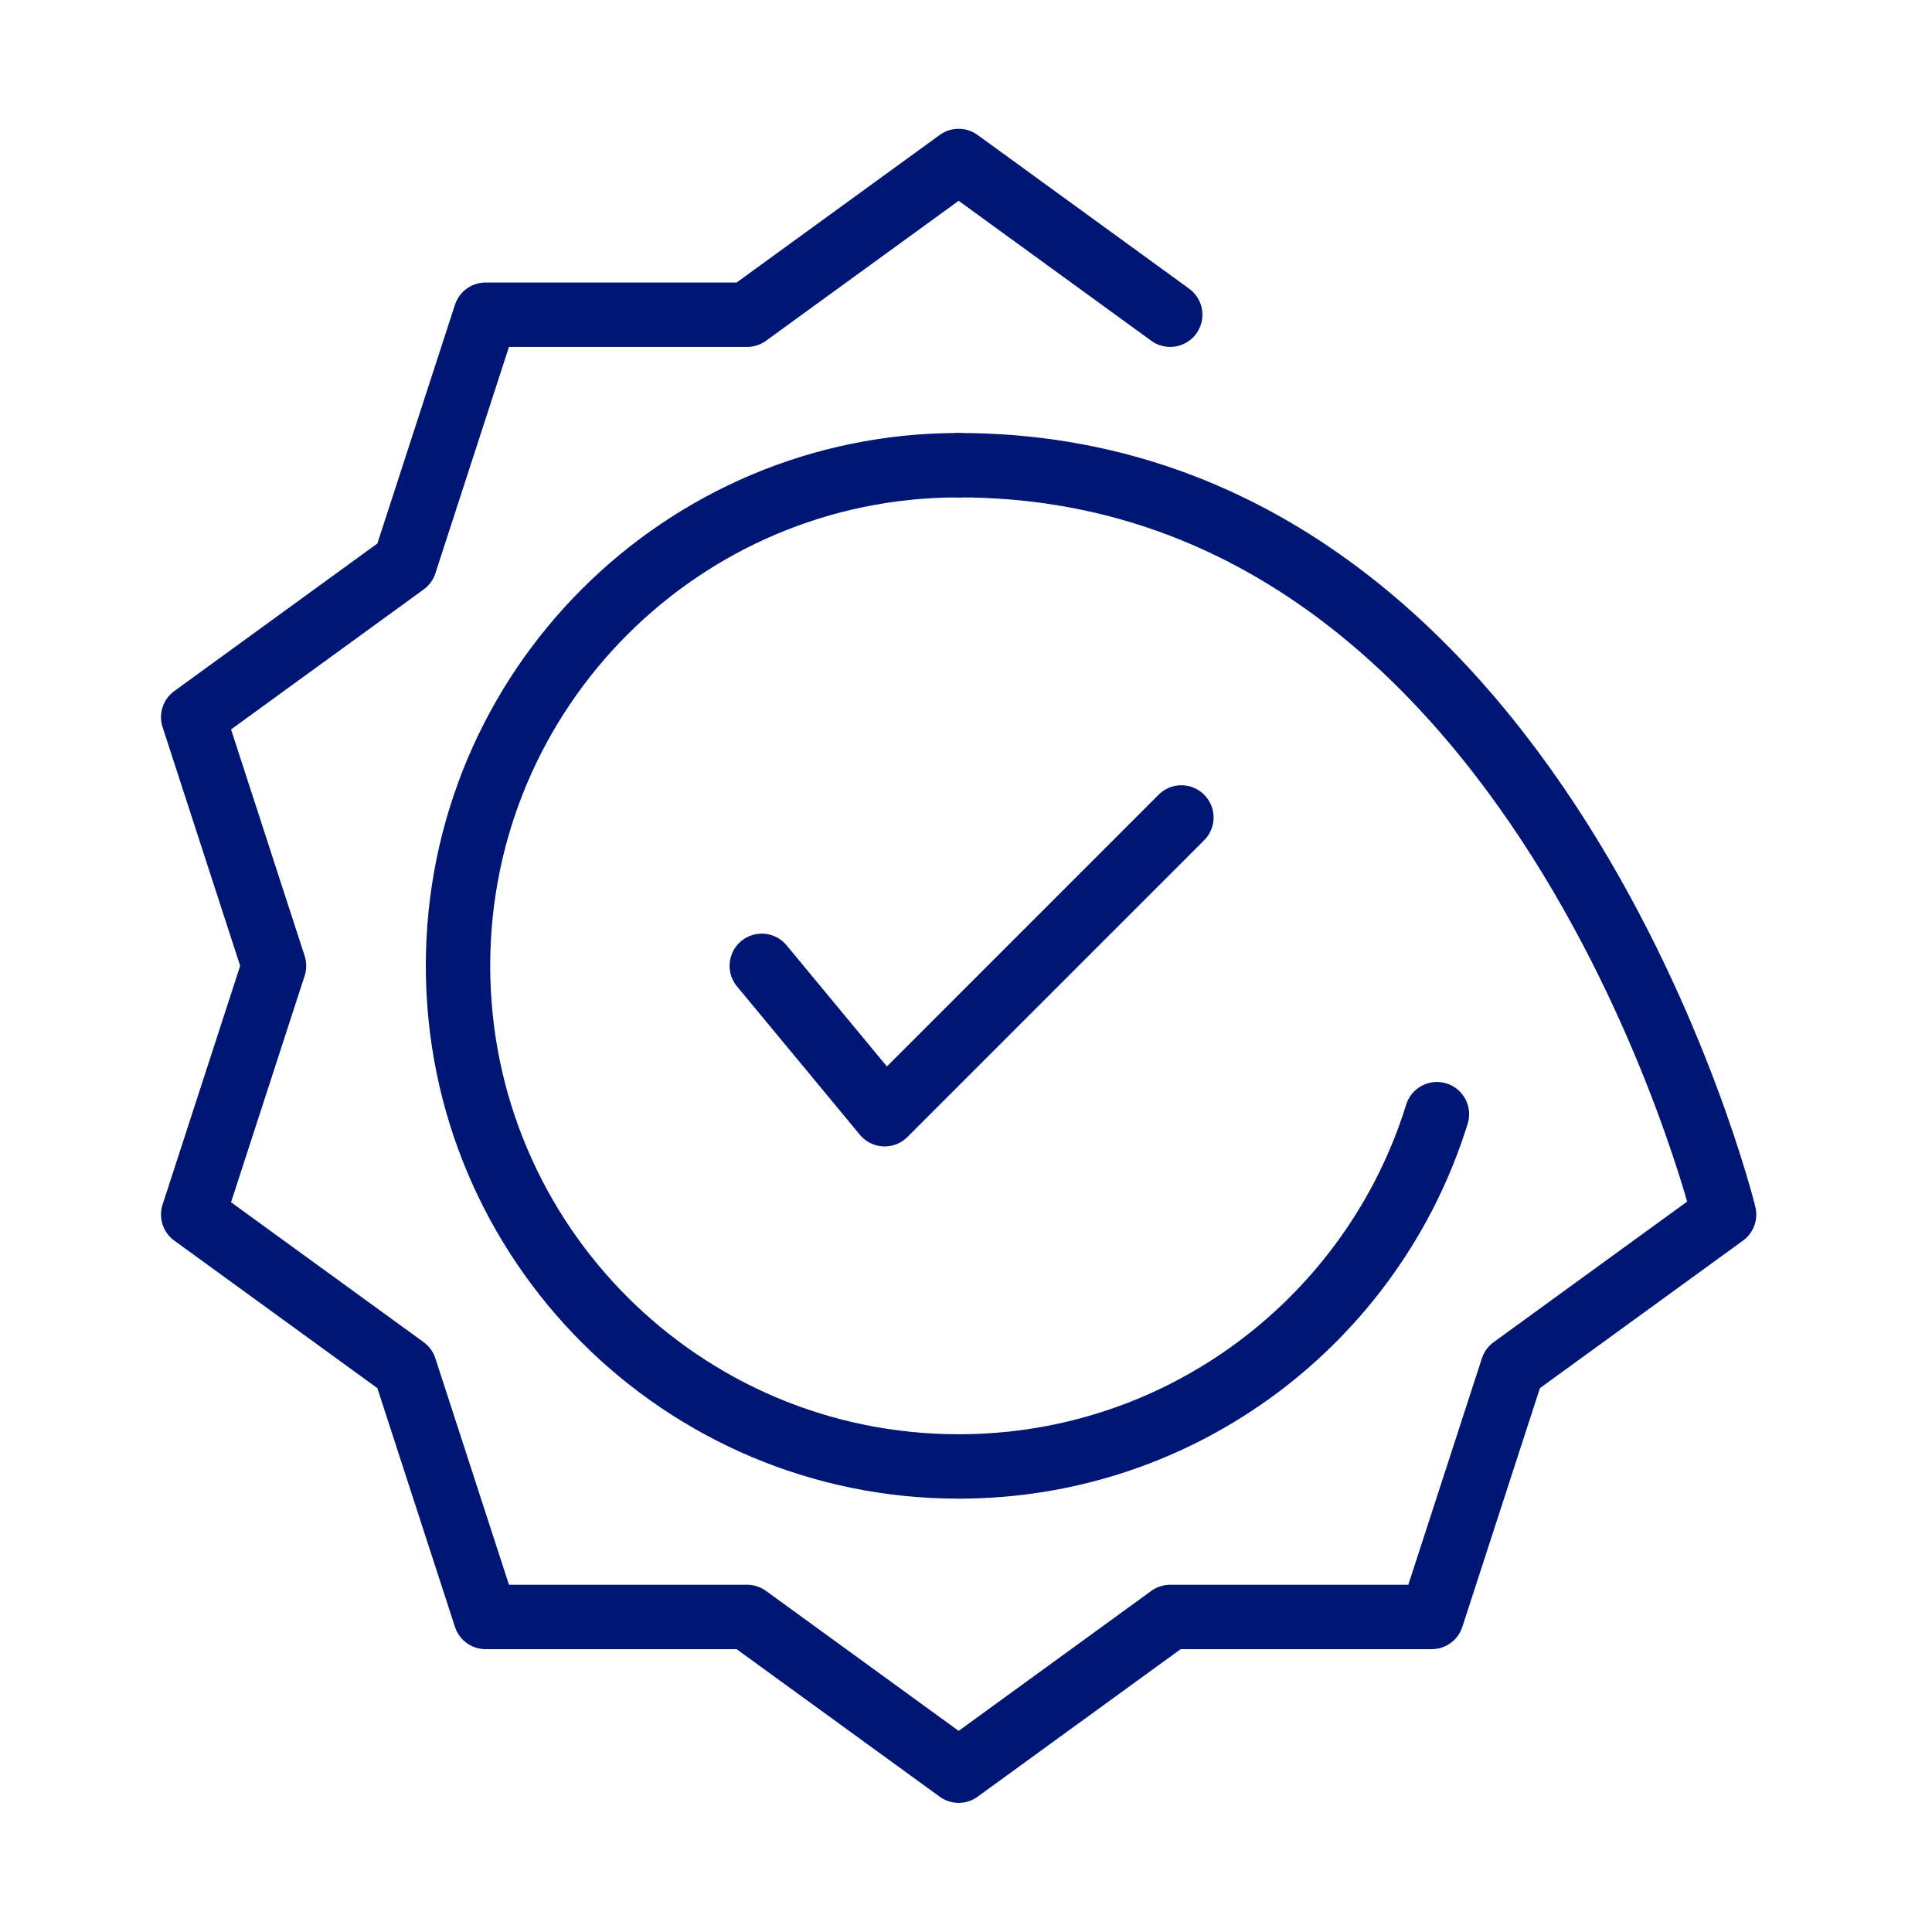
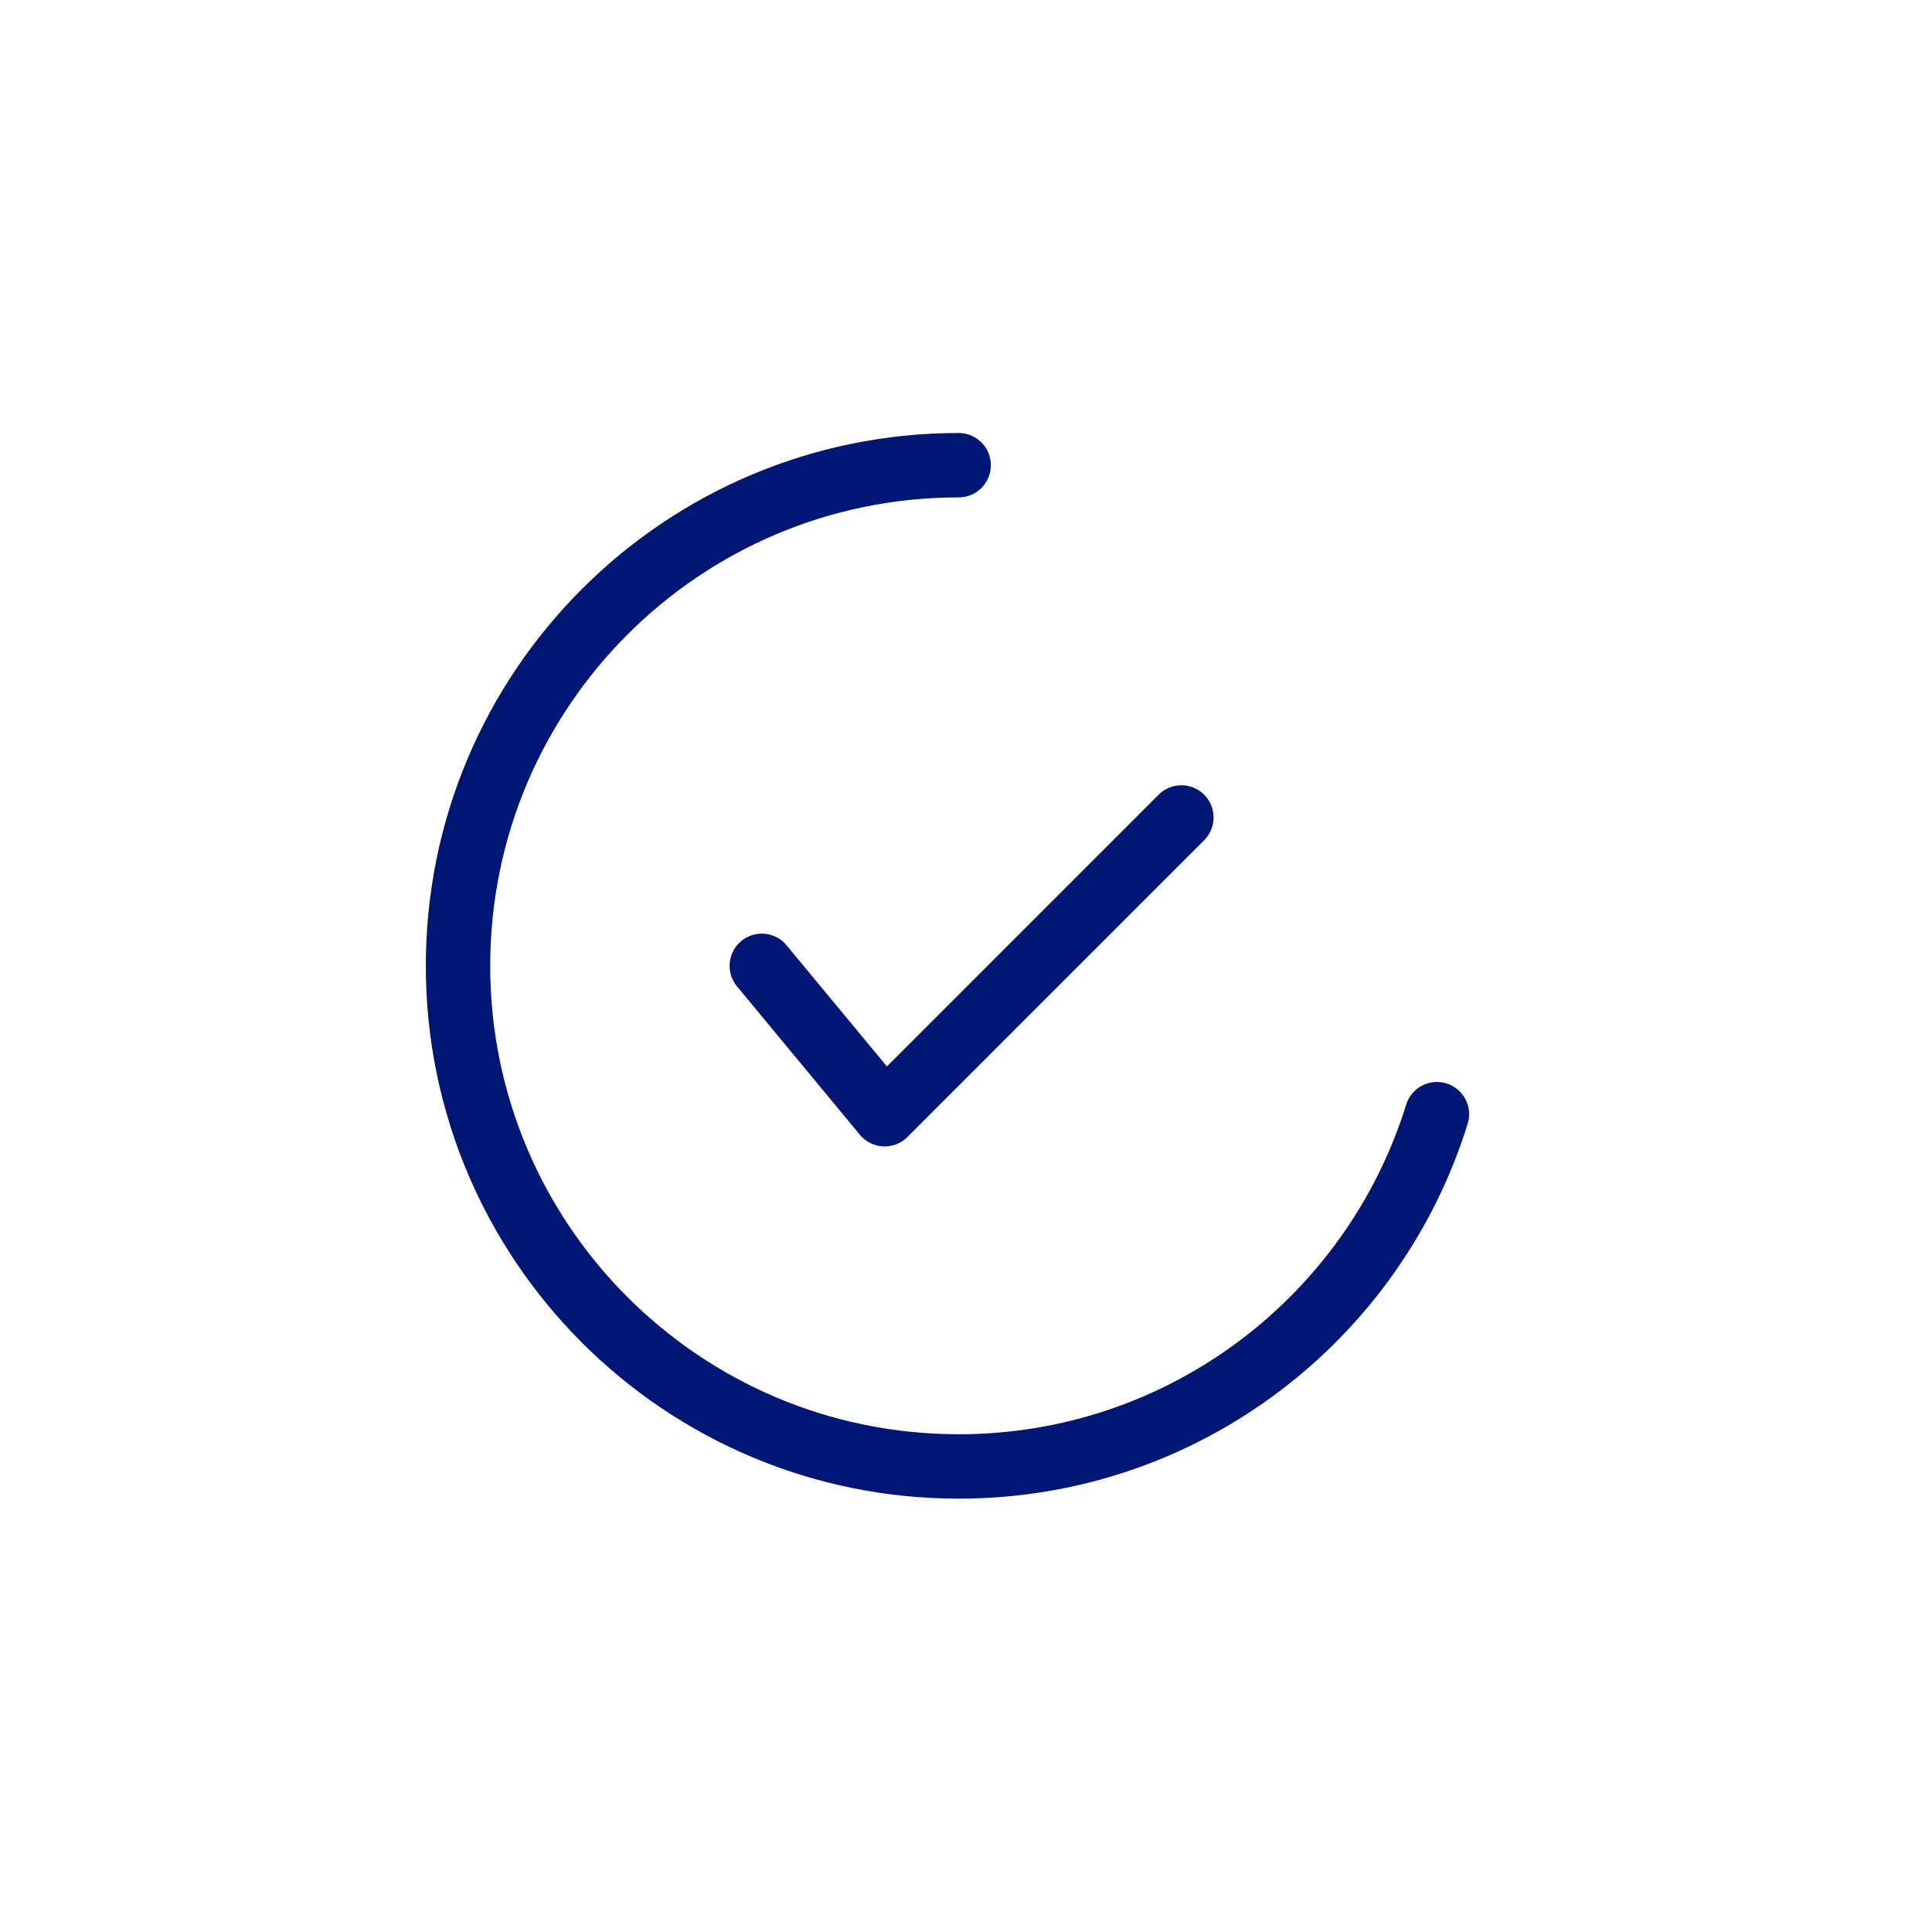
<svg xmlns="http://www.w3.org/2000/svg" width="60" height="60" viewBox="0 0 60 60" fill="none">
-   <path d="M29.772 14.447C47.841 14.447 53.543 37.719 53.543 37.719L46.973 42.492L44.463 50.216H36.342L29.772 54.99L23.201 50.216H15.08L12.57 42.492L6 37.719L8.51 29.995L6 22.271L12.57 17.497L15.08 9.774H23.201L29.772 5L36.342 9.774" stroke="#001675" stroke-width="2" stroke-linecap="round" stroke-linejoin="round" />
  <path d="M29.772 14.447C21.185 14.447 14.224 21.408 14.224 29.995C14.224 38.581 21.185 45.542 29.772 45.542C36.754 45.542 42.661 40.94 44.625 34.602" stroke="#001675" stroke-width="2" stroke-linecap="round" stroke-linejoin="round" />
  <path d="M23.658 29.995C24.93 31.531 26.202 33.067 27.474 34.603C30.545 31.531 33.617 28.459 36.689 25.387" stroke="#001675" stroke-width="2" stroke-linecap="round" stroke-linejoin="round" />
</svg>